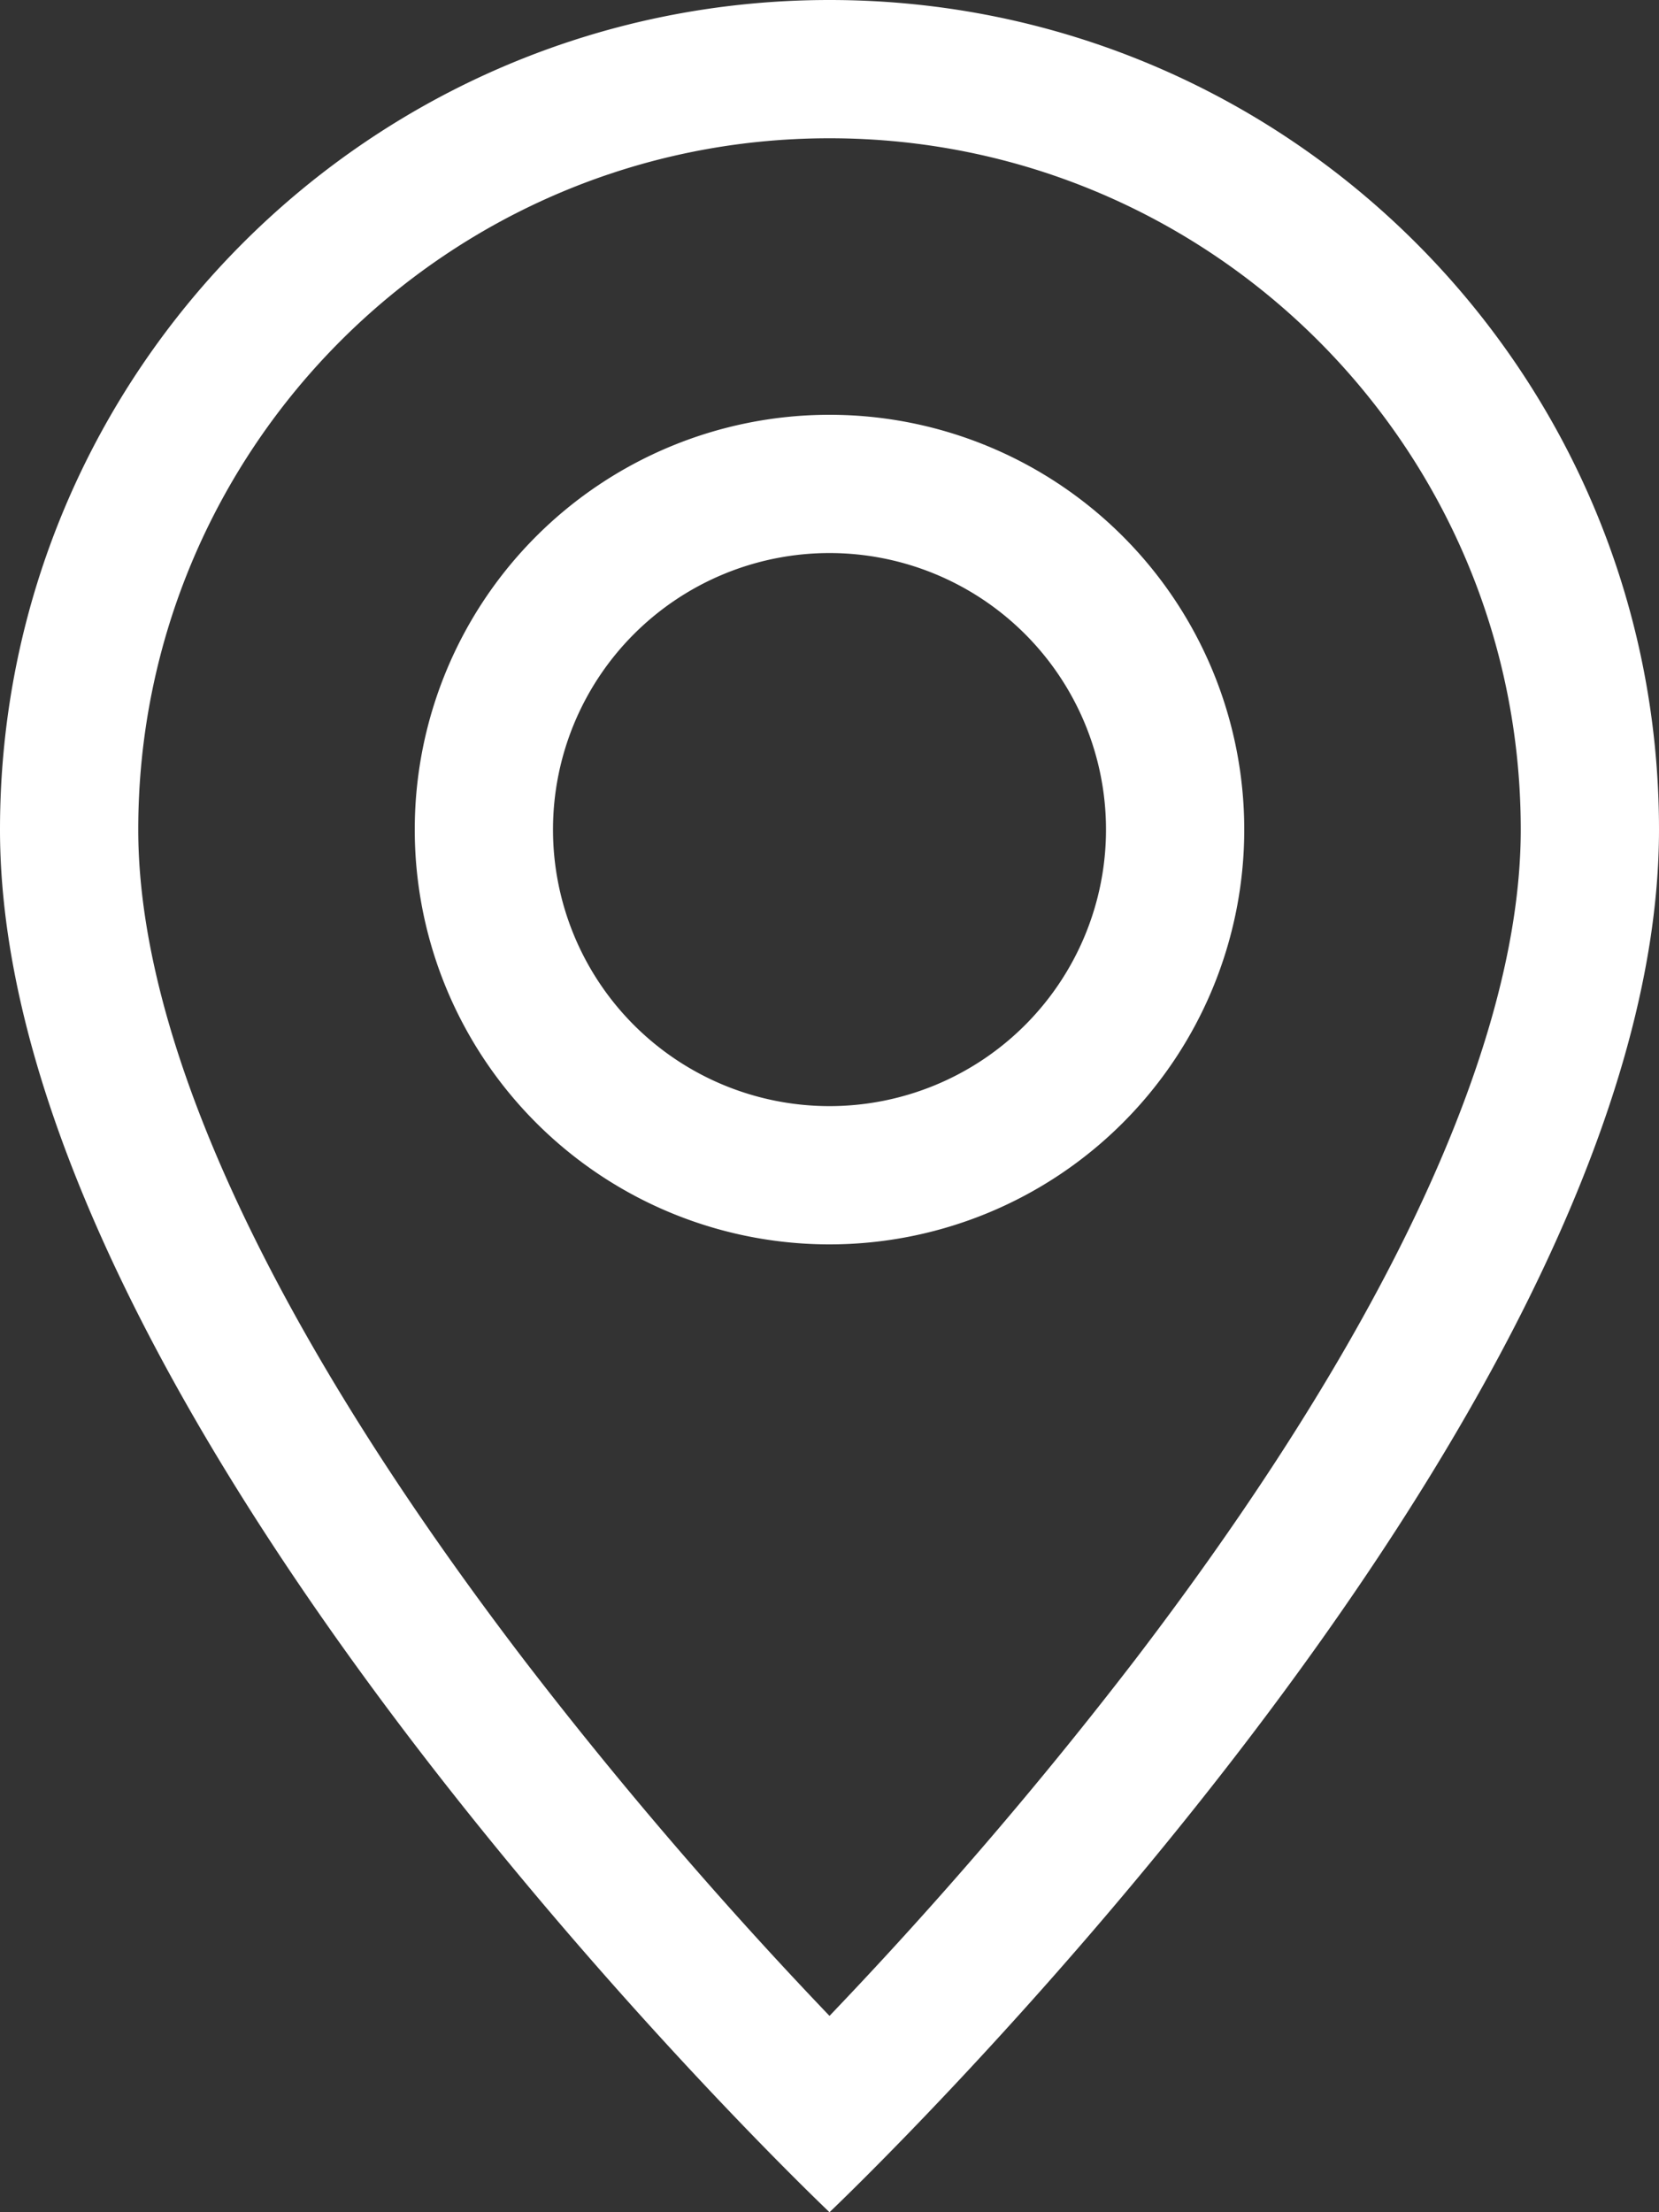
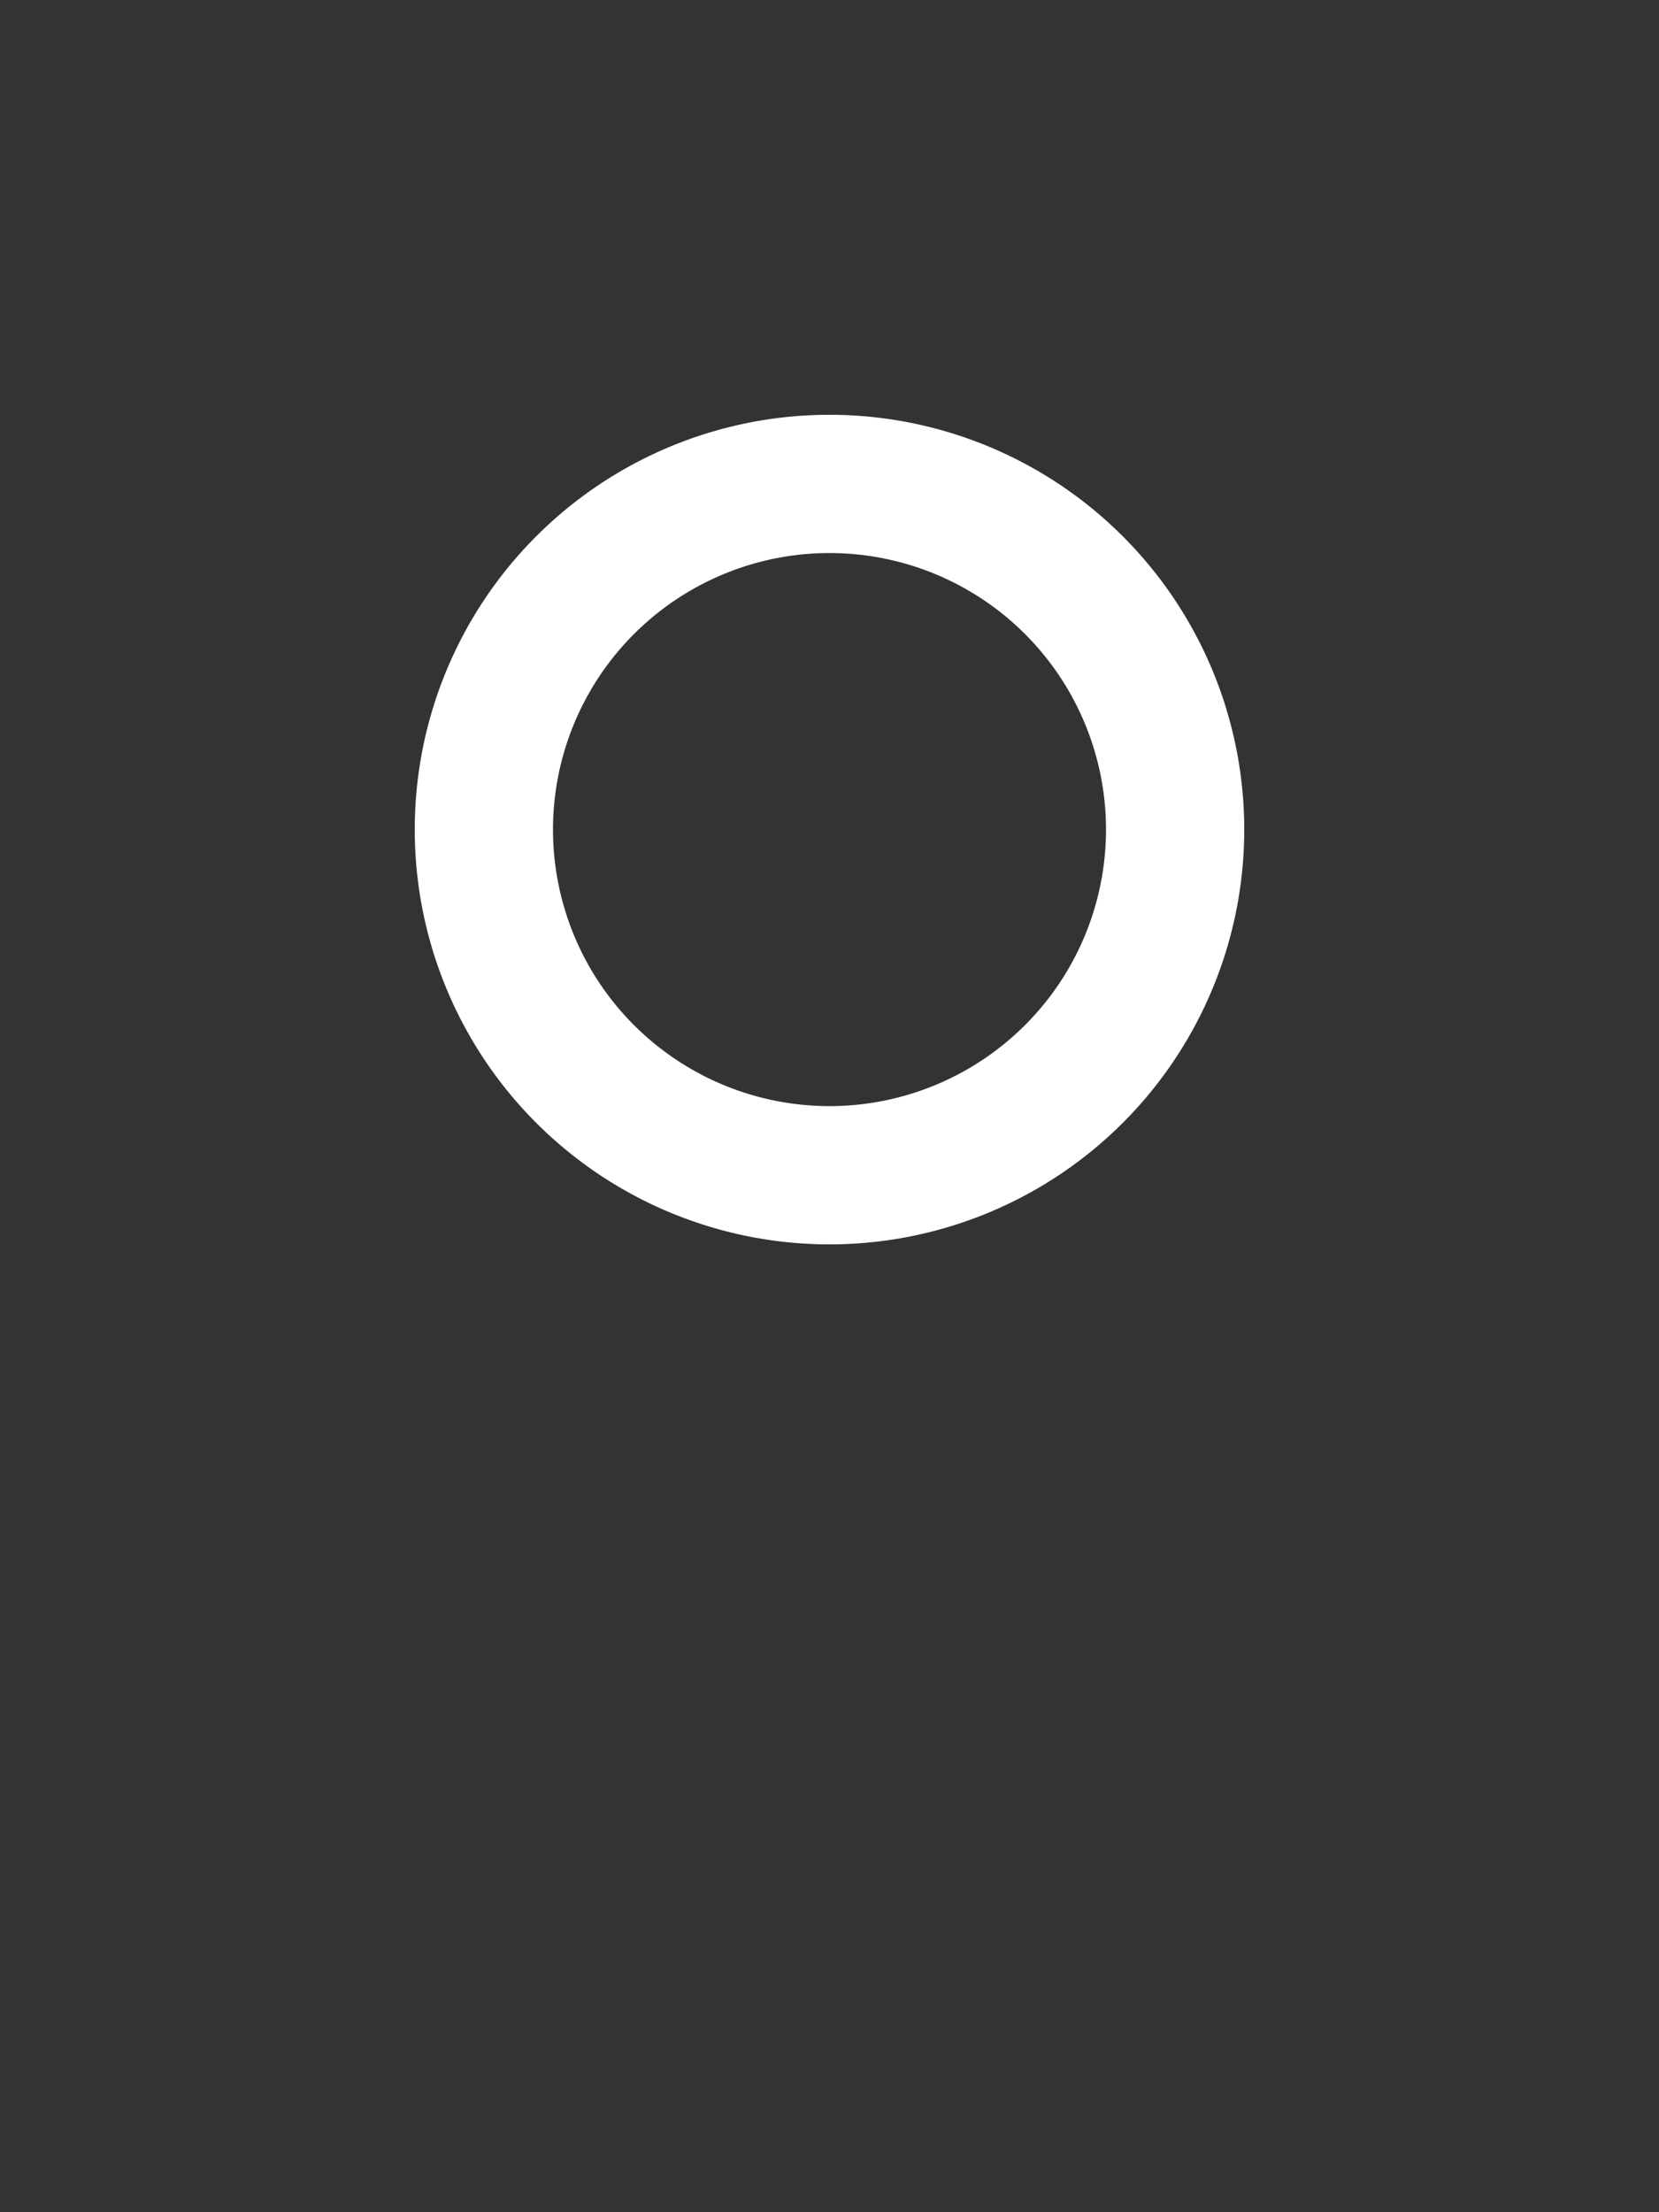
<svg xmlns="http://www.w3.org/2000/svg" id="Слой_1" data-name="Слой 1" viewBox="0 0 600 800">
  <rect x="0" y="0" width="600" height="800" fill="#333333" stroke="none" />
  <defs>
    <style>.cls-1{fill:#fff;}</style>
  </defs>
  <title>geo-alt-svgrepo-com</title>
-   <path class="cls-1" d="M608.3,447c-26.2,53.1-61.7,106-98,153.5A1574.647,1574.647,0,0,1,400,729,1574.051,1574.051,0,0,1,289.7,600.5c-36.3-47.5-71.8-100.4-98-153.5C165.2,393.35,150,343.1,150,300,150,161.929,261.929,50,400,50S650,161.929,650,300c0,43.1-15.25,93.35-41.7,147ZM400,800S700,515.7,700,300C700,134.315,565.685,0,400,0S100,134.315,100,300C100,515.7,400,800,400,800Z" transform="translate(-100 0)" />
  <path class="cls-1" d="M400,400A100,100,0,1,1,500,300,100,100,0,0,1,400,400Zm0,50A150,150,0,1,0,250,300,150,150,0,0,0,400,450Z" transform="translate(-100 0)" />
</svg>